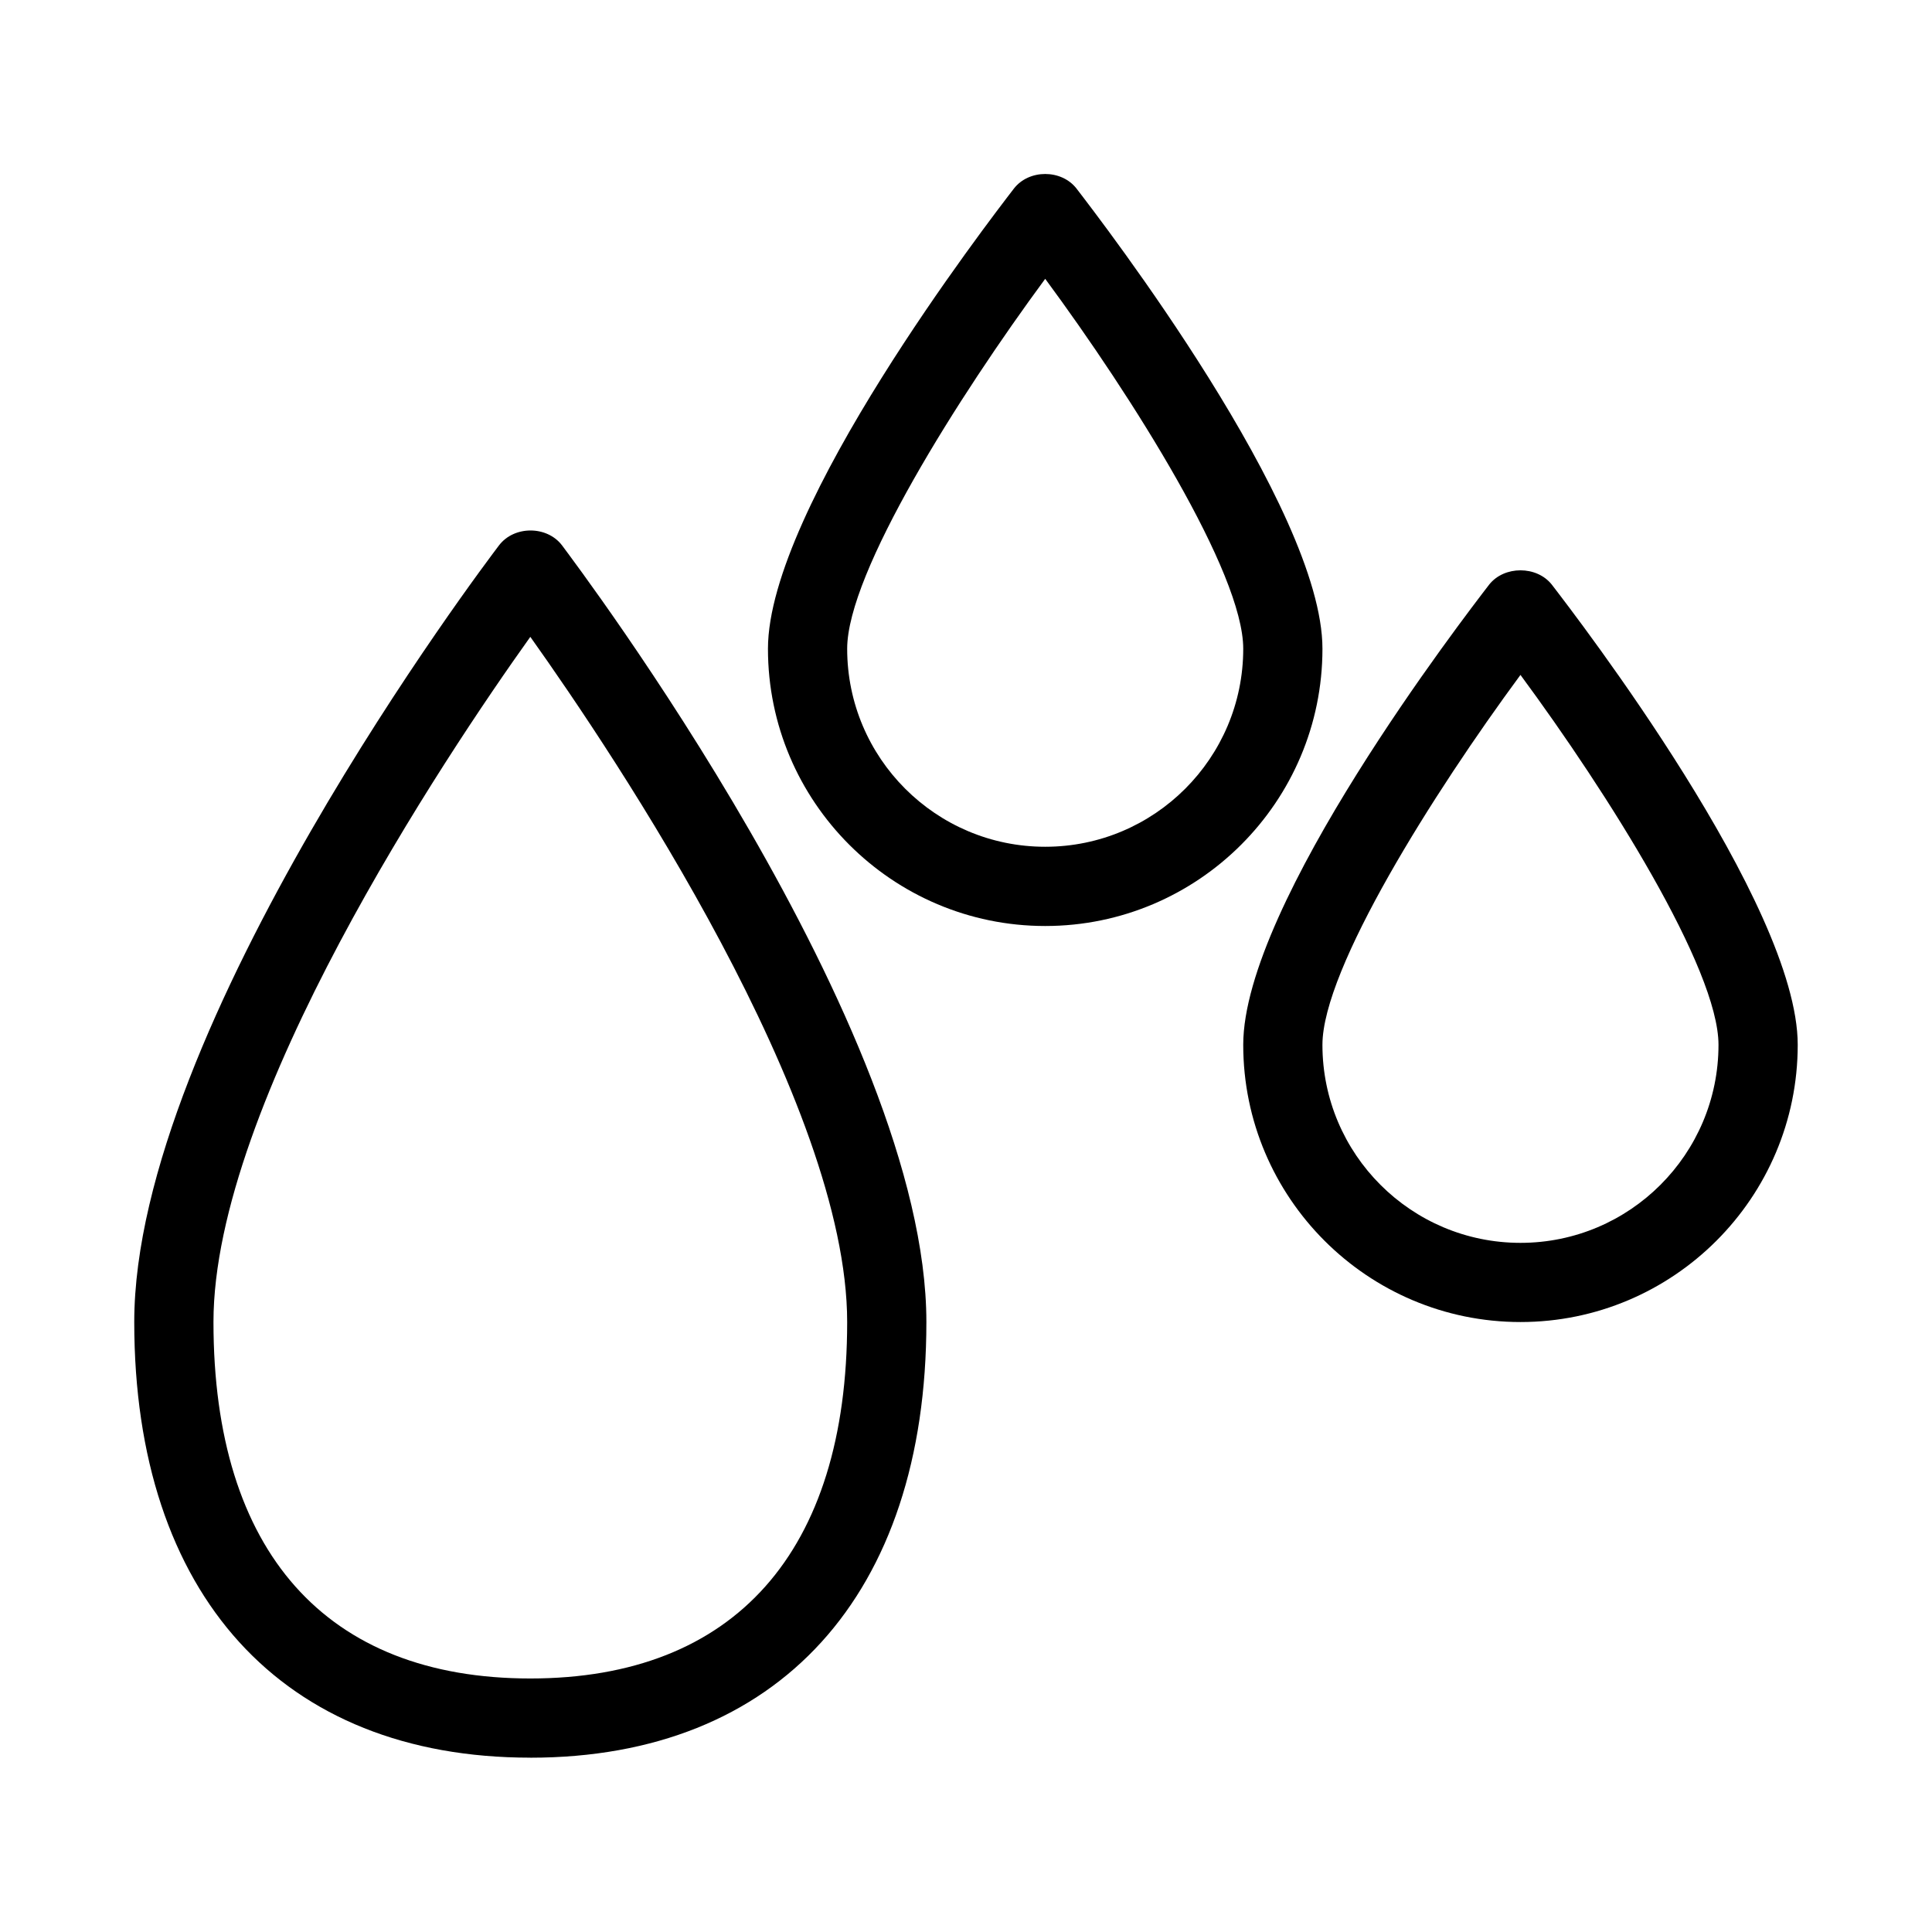
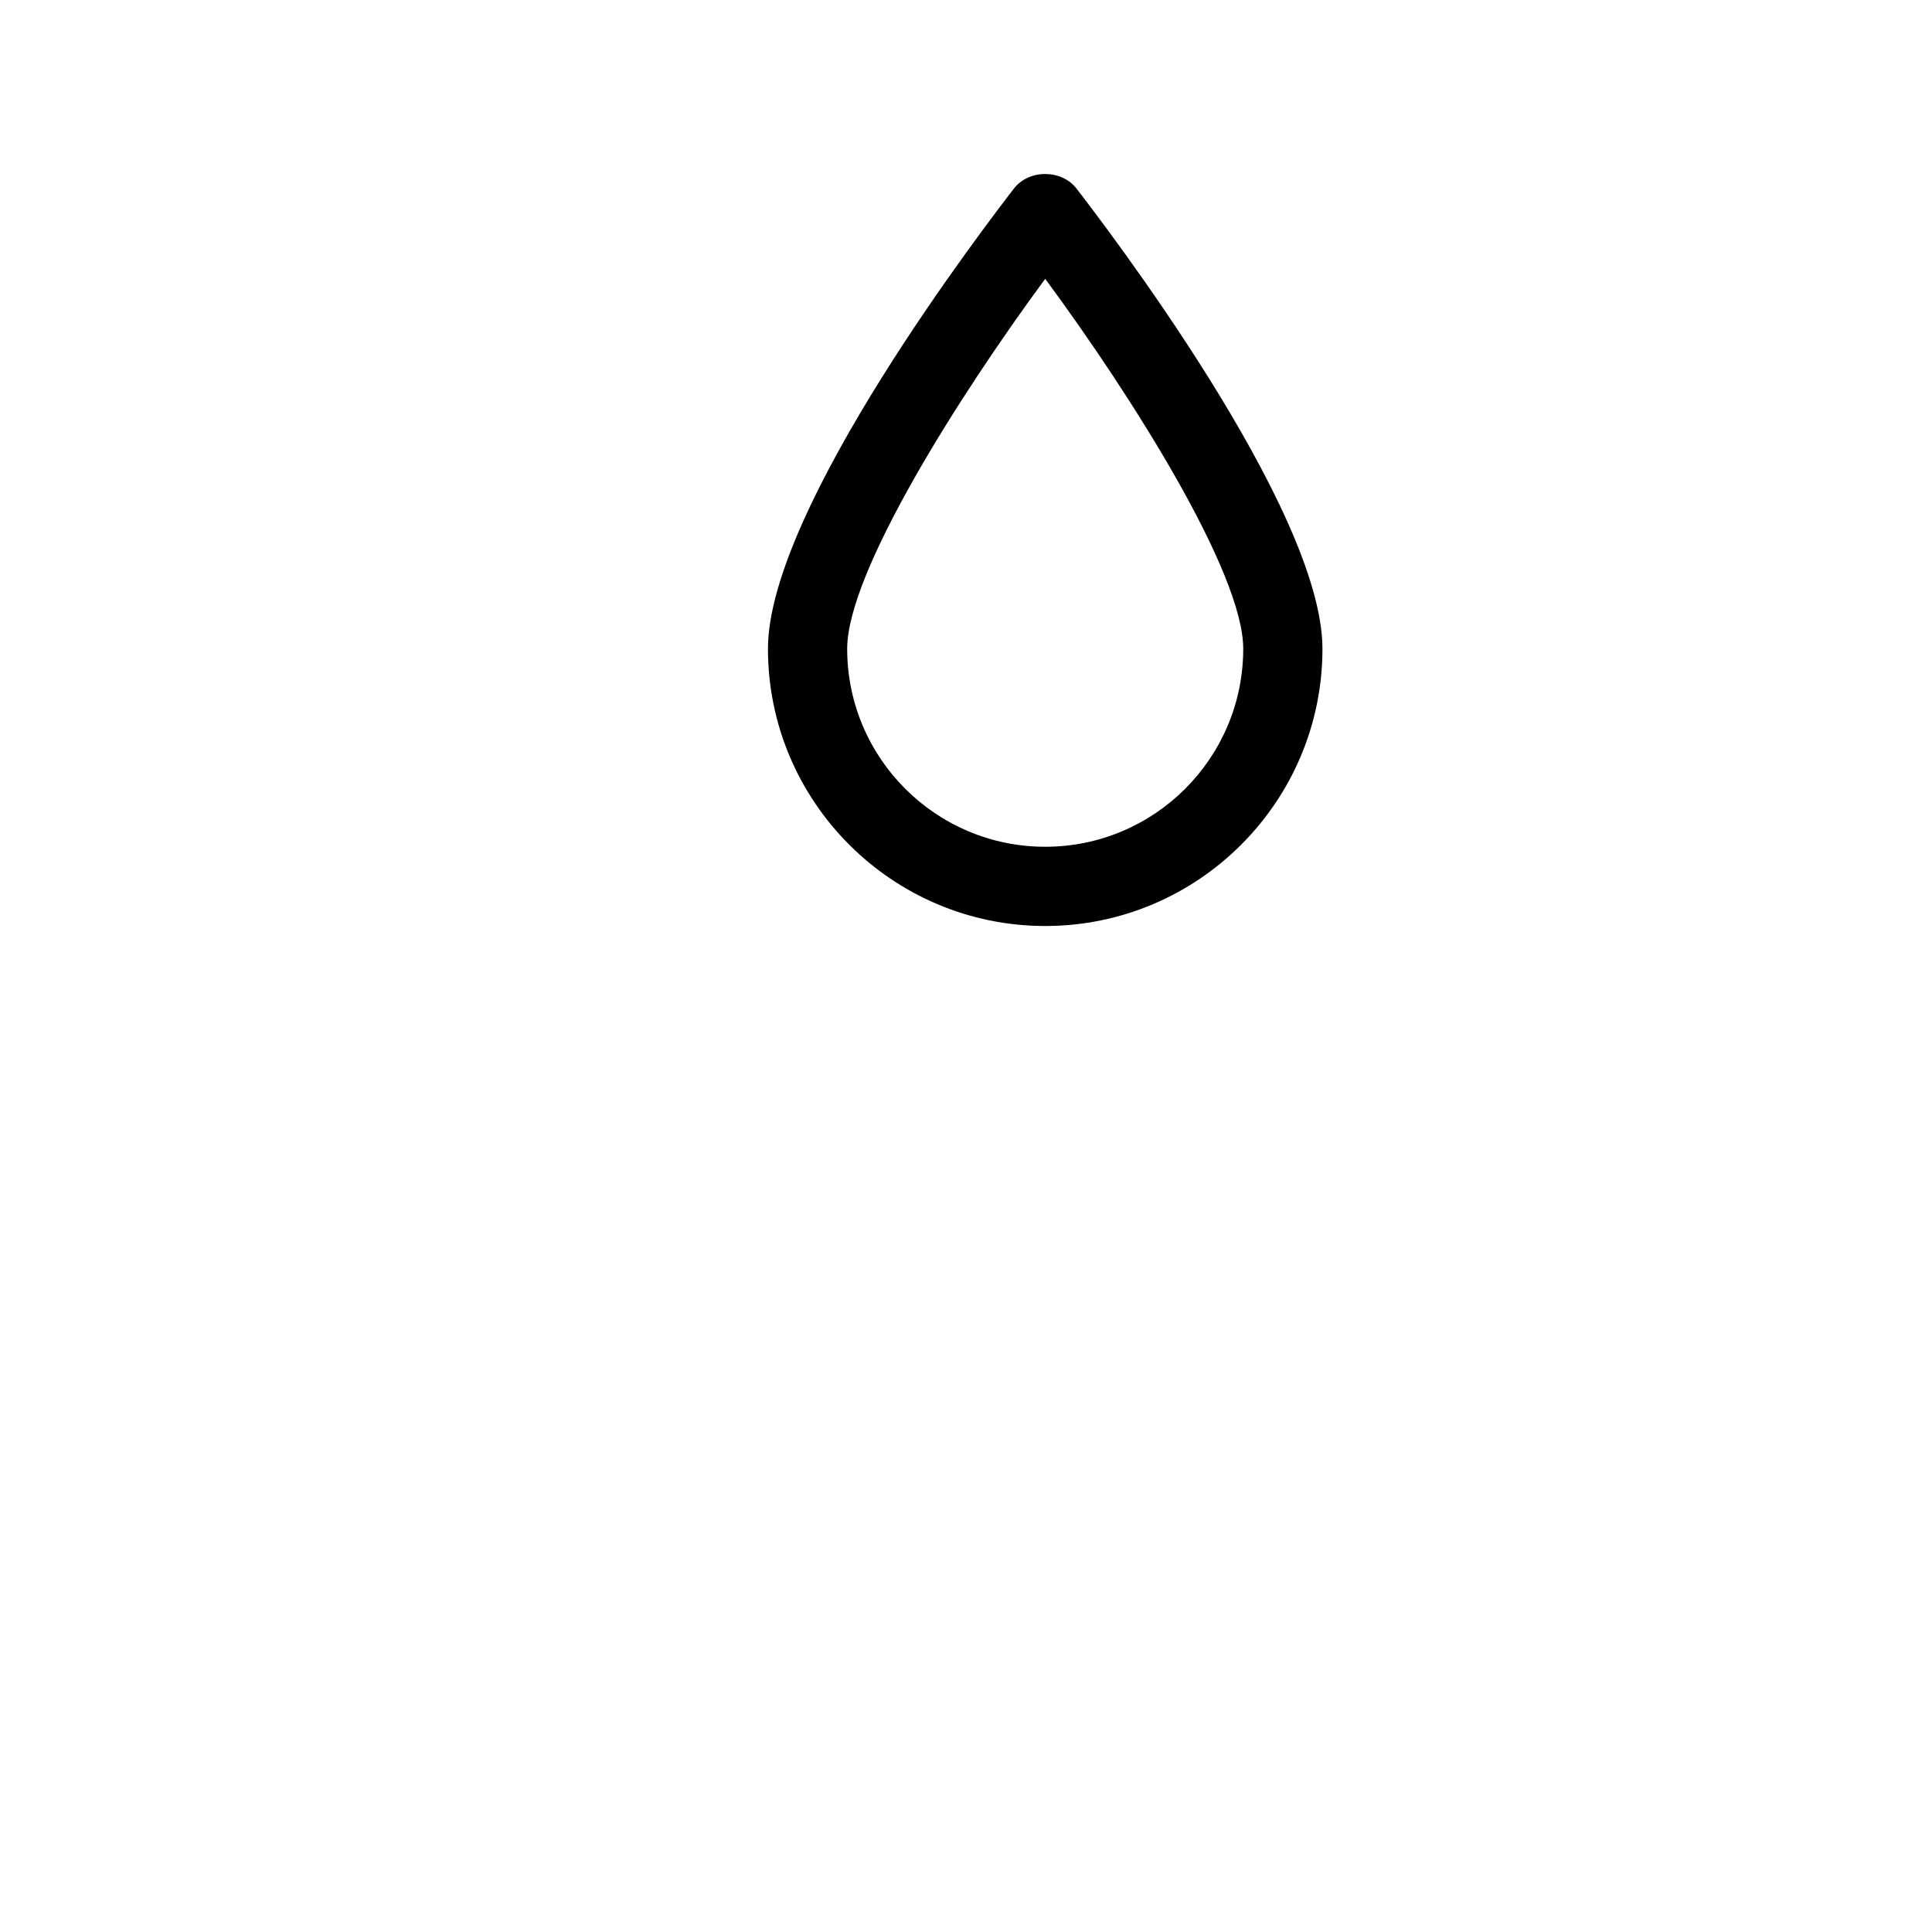
<svg xmlns="http://www.w3.org/2000/svg" fill="#000000" width="800px" height="800px" version="1.1" viewBox="144 144 512 512">
  <g>
-     <path d="m284.54 609.81c65.707 0 104.96-43.141 104.96-115.46 0-77.984-92.68-200.58-96.562-205.83-3.988-5.246-12.699-5.246-16.688 0-3.992 5.25-96.672 127.84-96.672 205.83 0 72.316 39.254 115.45 104.96 115.45zm0-297.04c22.777 32.012 83.969 123.54 83.969 181.58 0 60.879-29.809 94.465-83.969 94.465-54.16 0-83.969-33.586-83.969-94.465 0-58.043 61.191-149.68 83.969-181.58z" />
-     <path d="m538.65 298.92c-6.613 8.605-65.18 84.598-65.18 121.96 0 40.516 32.957 73.473 73.473 73.473 40.516 0 73.473-32.957 73.473-73.473 0-37.262-58.566-113.36-65.18-121.96-3.992-5.039-12.598-5.039-16.586 0zm8.289 174.45c-28.969 0-52.48-23.512-52.48-52.48 0-20.152 29.492-66.859 52.48-98.031 23.09 31.277 52.48 77.879 52.48 98.031 0 28.969-23.512 52.48-52.48 52.48z" />
    <path d="m420.99 389.4c40.516 0 73.473-32.957 73.473-73.473 0-37.262-58.566-113.36-65.18-121.96-3.988-5.144-12.594-5.144-16.582 0-6.617 8.605-65.184 84.598-65.184 121.96 0 40.516 32.957 73.473 73.473 73.473zm0-171.51c23.09 31.277 52.48 77.879 52.48 98.031 0 28.969-23.512 52.48-52.48 52.48s-52.48-23.512-52.48-52.48c0-20.148 29.492-66.855 52.48-98.031z" />
  </g>
</svg>